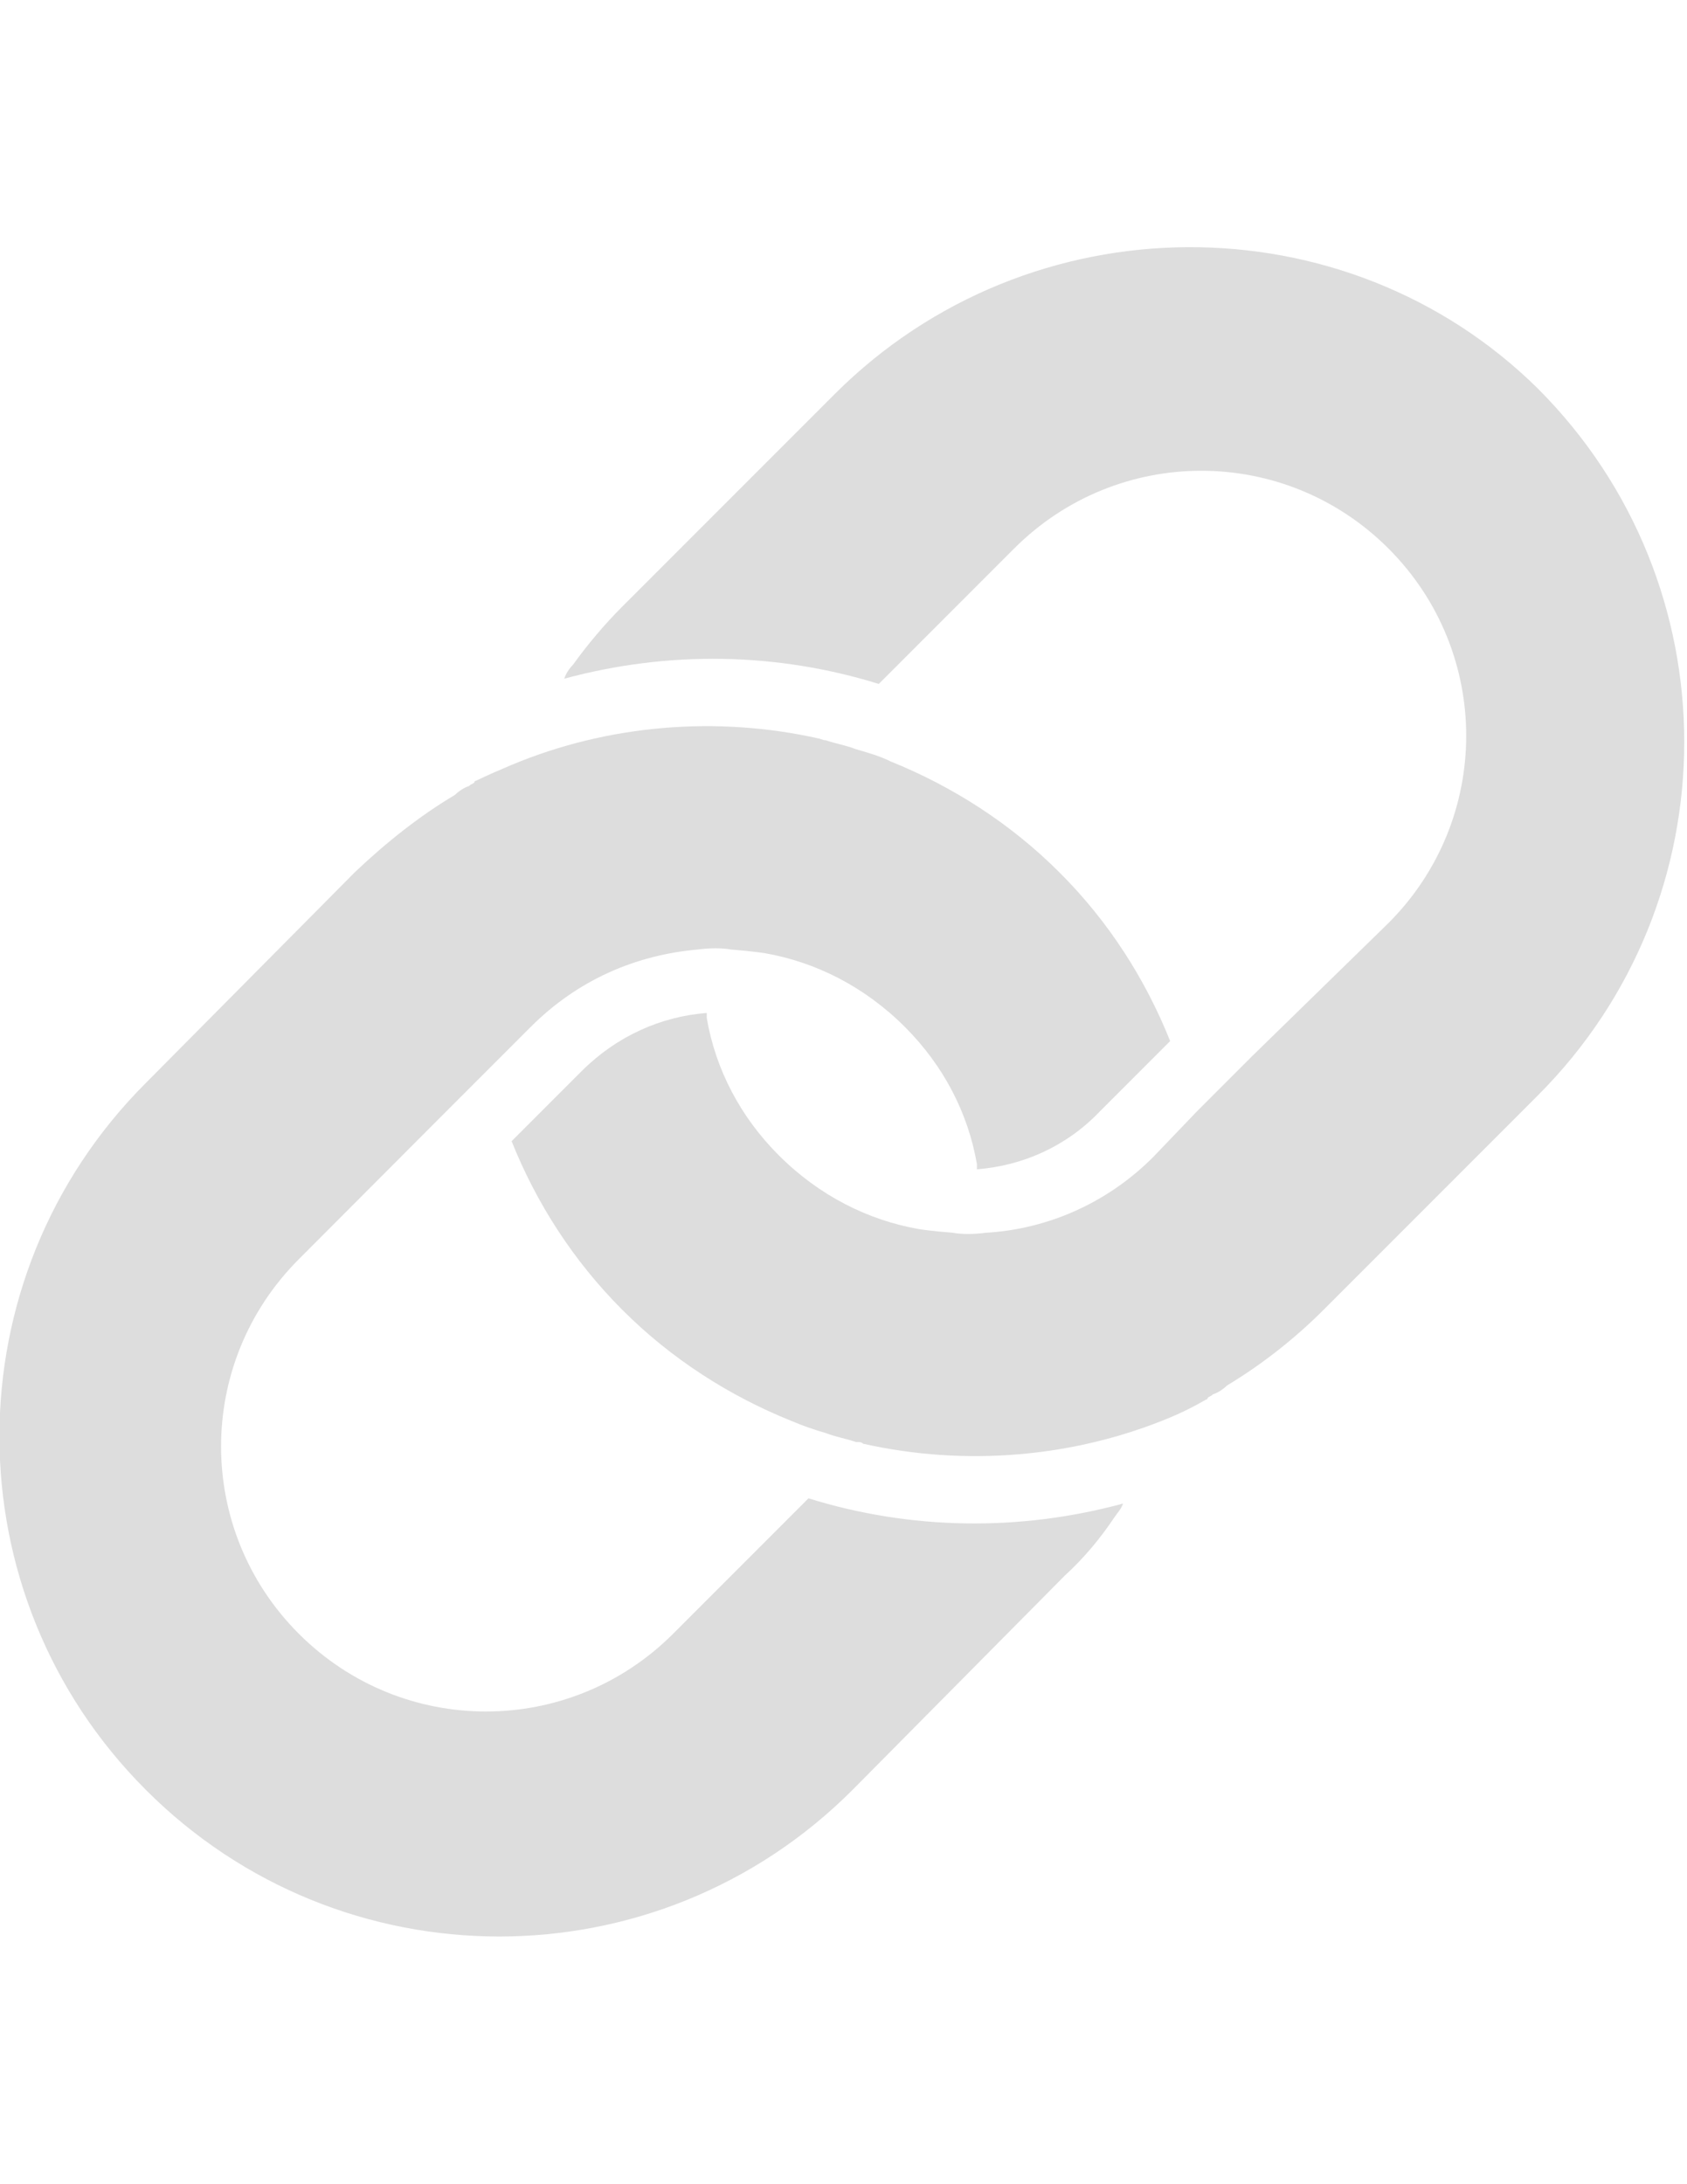
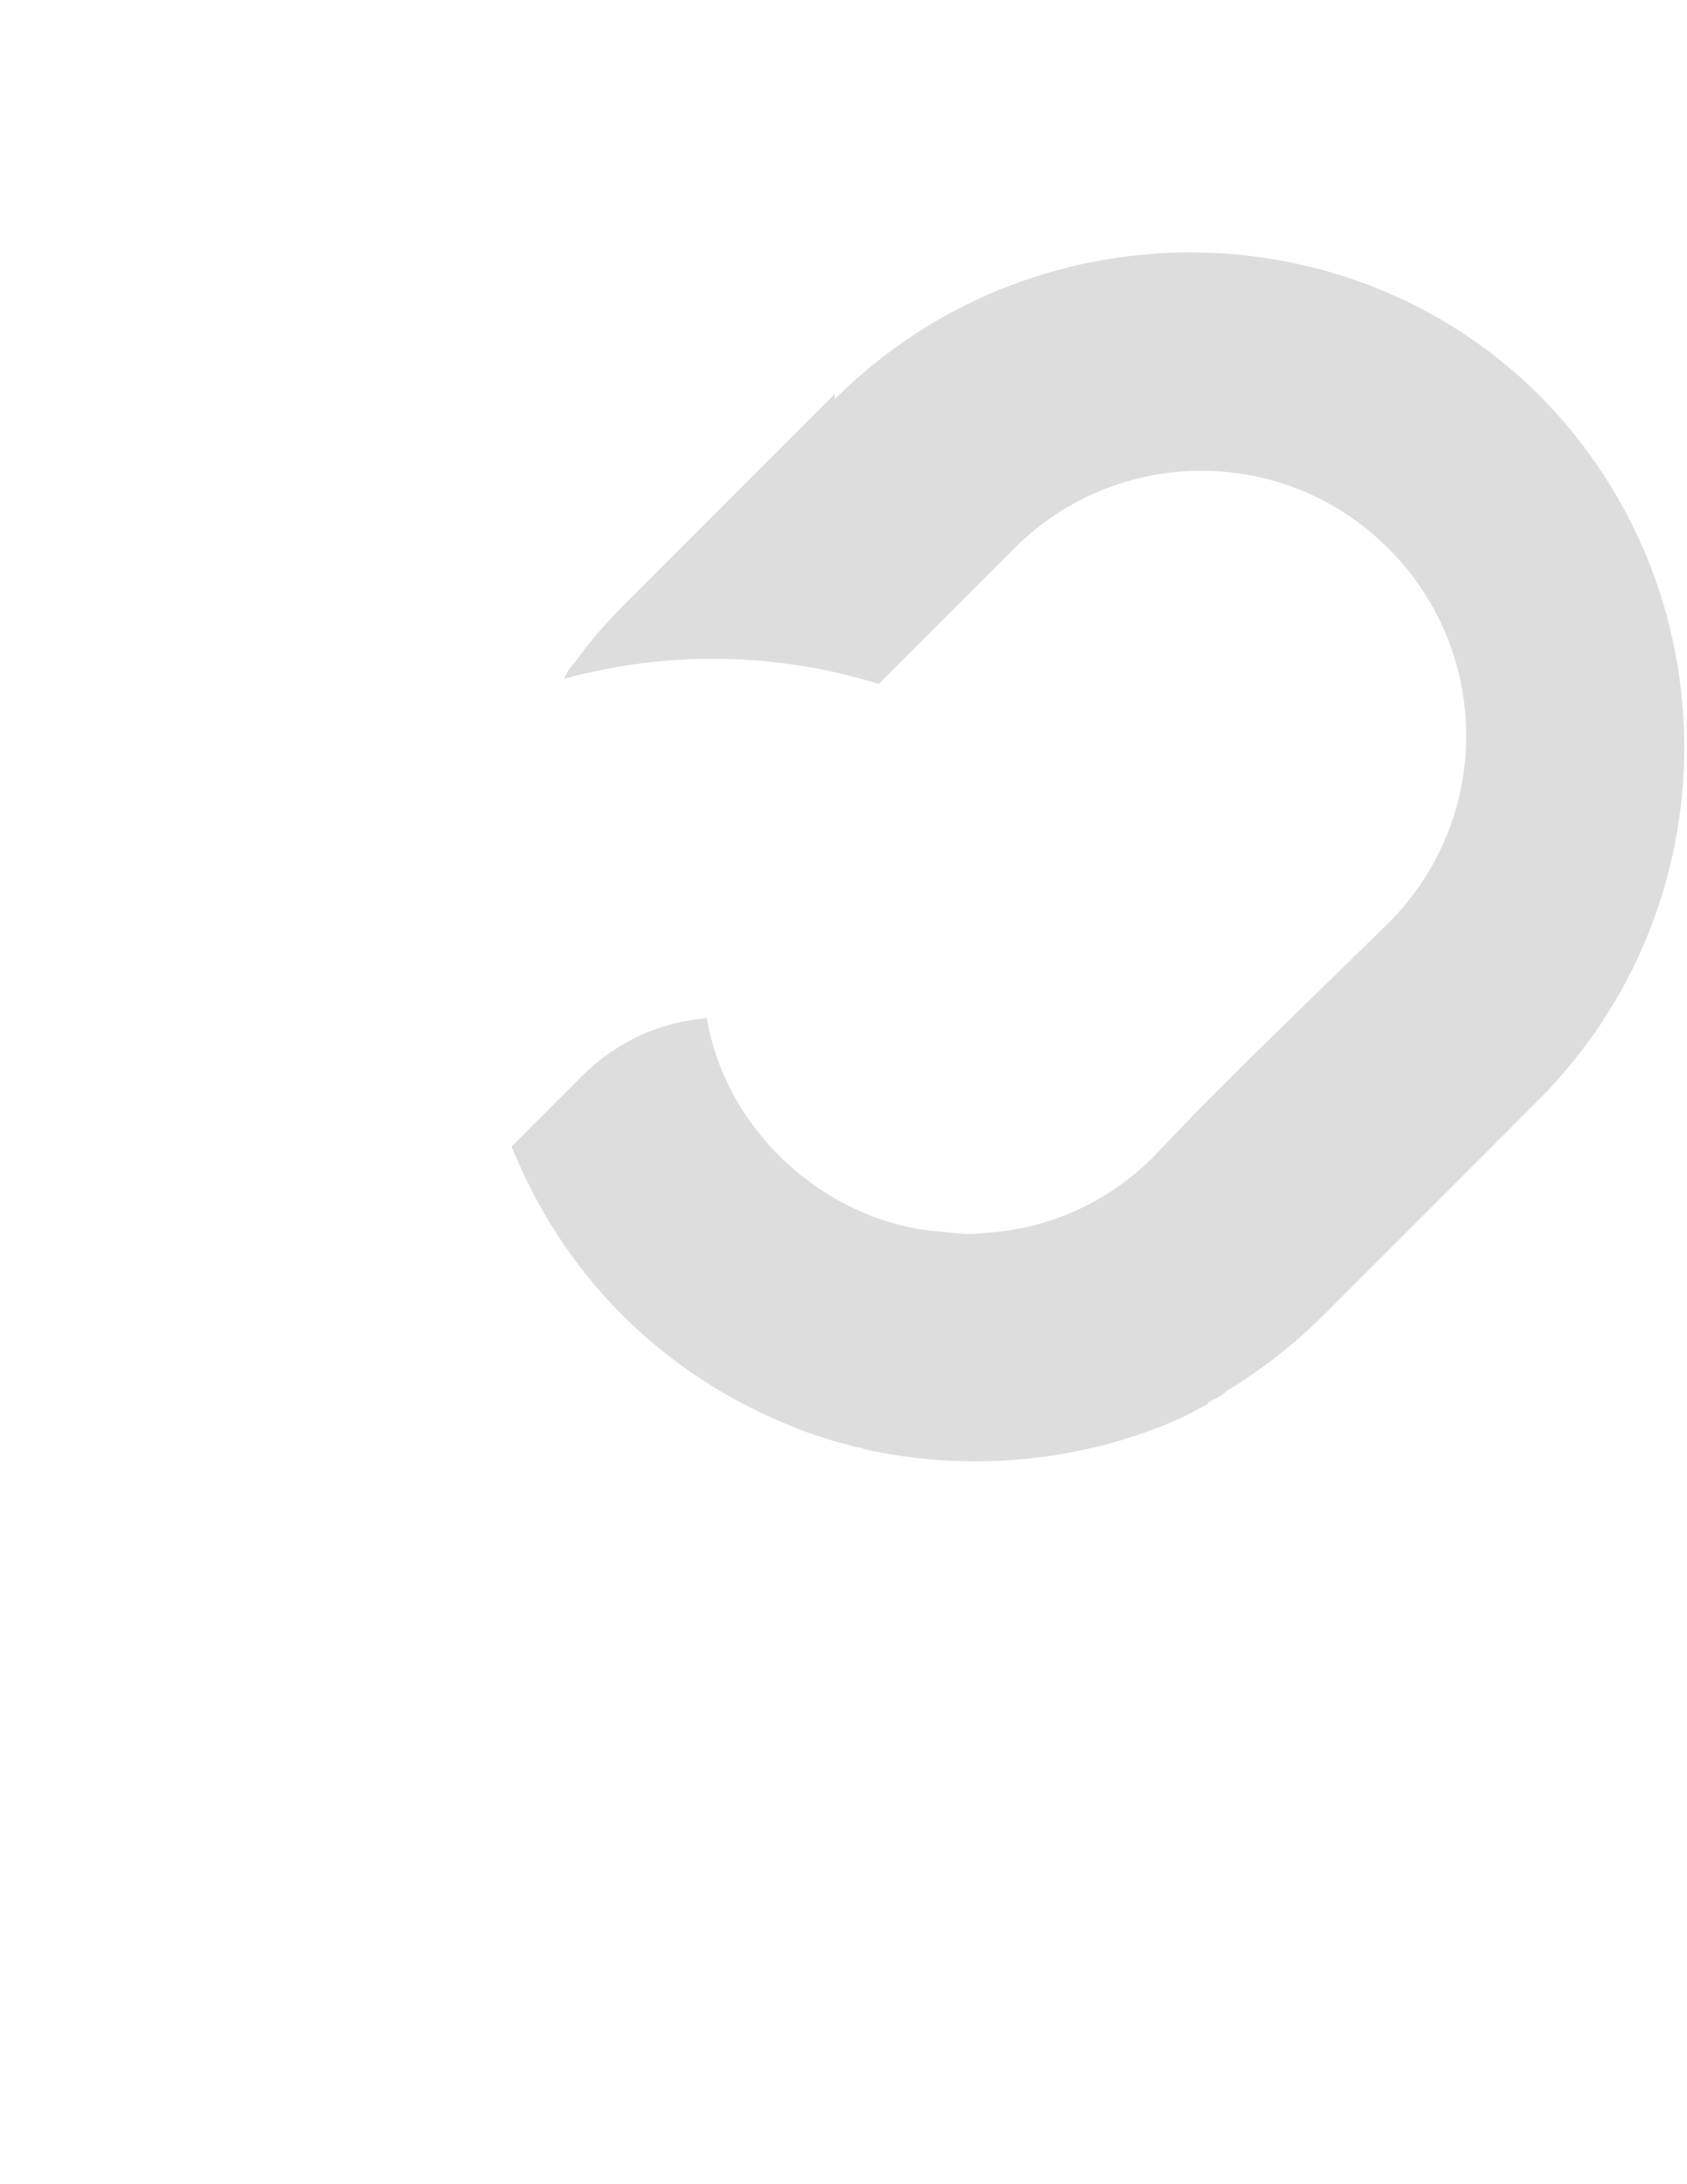
<svg xmlns="http://www.w3.org/2000/svg" viewBox="0 0 612 792" enable-background="new 0 0 612 792">
-   <path d="M302.8 142.9l-77.1 77.1c-6.4 6.4-12.8 14-17.8 21-1.3 1.3-2.6 3.2-3.2 5.1 37.6-10.2 77.1-9.6 114.1 1.9l6.4-6.4 42.7-42.7c37.6-37.6 98.2-37.6 135.8 0 37.6 37.6 37.6 98.2 0 135.8l-49.7 48.5-10.2 10.2-9.6 9.6-15.9 16.6c-16.6 16.6-38.2 26.1-60.6 27.4-4.5.6-8.9.6-12.1 0-7.7-.6-12.1-1.3-12.1-1.3-18.5-3.2-36.3-12.1-51-26.8-14-14-22.9-31.2-26.1-49.7v-1.9c-16.6 1.3-32.5 8.3-45.3 21l-25.5 25.5c8.9 22.3 22.3 43.3 40.2 61.2 17.9 17.9 38.9 31.2 61.2 40.2 4.5 1.9 8.3 3.2 12.8 4.5 3.2 1.3 7 1.9 10.8 3.2h.6c.6 0 1.3 0 1.9.6 37 8.3 76.5 5.1 111.6-9.6 4.5-1.9 8.3-3.8 12.8-6.4 0 0 .6 0 .6-.6.6-.6 1.3-.6 1.9-1.3 1.9-.6 3.8-1.9 5.1-3.2 12.8-7.7 24.9-17.2 35.7-28.1l77.1-77.1c70.8-70.8 70.8-185.5 0-256.3-69.6-68.7-184.3-68.7-255.1 2z" fill="#ddd" />
-   <path d="M309.2 649.1l77.1-77.8c7-6.4 12.8-13.4 17.9-21 1.3-1.9 2.6-3.2 3.2-5.1-37.6 10.2-77.1 9.6-114.1-1.9l-6.4 6.4-42.7 42.7c-37.6 37.6-98.2 37.6-135.8 0-37.6-37.6-37.6-98.2 0-135.8l48.4-48.5 10.2-10.2 9.6-9.6 15.9-15.9c17.2-17.2 38.2-26.1 60.6-28.1 4.5-.6 8.9-.6 12.1 0 7.6.6 12.1 1.3 12.1 1.3 18.5 3.2 36.3 12.1 51 26.8 14 14 22.9 31.2 26.1 49.7v1.9c16.6-1.3 32.5-8.3 44.6-21l25.5-25.5c-8.9-22.3-22.3-43.4-40.2-61.2-17.8-17.8-38.9-31.2-61.2-40.2-3.8-1.9-8.3-3.2-12.8-4.5-3.2-1.3-7-1.9-10.8-3.2h-.5l-1.9-.6c-37-8.3-76.5-5.1-111.6 9.6-4.5 1.9-8.9 3.8-12.8 5.7 0 0-.6 0-.6.6-.6.6-1.3.6-1.9 1.3-1.9.6-3.8 1.9-5.1 3.2-12.8 7.6-24.9 17.2-36.3 28l-75.9 76.5c-70.8 70.8-70.8 185.5 0 256.3 70.8 70.9 185.5 70.9 256.3.1z" fill="#ddd" />
+   <path d="M302.8 142.9l-77.1 77.1c-6.4 6.4-12.8 14-17.8 21-1.3 1.3-2.6 3.2-3.2 5.1 37.6-10.2 77.1-9.6 114.1 1.9l6.4-6.4 42.7-42.7c37.6-37.6 98.2-37.6 135.8 0 37.6 37.6 37.6 98.2 0 135.8l-49.7 48.5-10.2 10.2-9.6 9.6-15.9 16.6c-16.6 16.6-38.2 26.1-60.6 27.4-4.5.6-8.9.6-12.1 0-7.7-.6-12.1-1.3-12.1-1.3-18.5-3.2-36.3-12.1-51-26.8-14-14-22.9-31.2-26.1-49.7c-16.6 1.3-32.5 8.3-45.3 21l-25.5 25.5c8.9 22.3 22.3 43.3 40.2 61.2 17.9 17.9 38.9 31.2 61.2 40.2 4.5 1.9 8.3 3.2 12.8 4.5 3.2 1.3 7 1.9 10.8 3.2h.6c.6 0 1.3 0 1.9.6 37 8.3 76.5 5.1 111.6-9.6 4.5-1.9 8.3-3.8 12.8-6.4 0 0 .6 0 .6-.6.6-.6 1.3-.6 1.9-1.3 1.9-.6 3.8-1.9 5.1-3.2 12.8-7.7 24.9-17.2 35.7-28.1l77.1-77.1c70.8-70.8 70.8-185.5 0-256.3-69.6-68.7-184.3-68.7-255.1 2z" fill="#ddd" />
</svg>